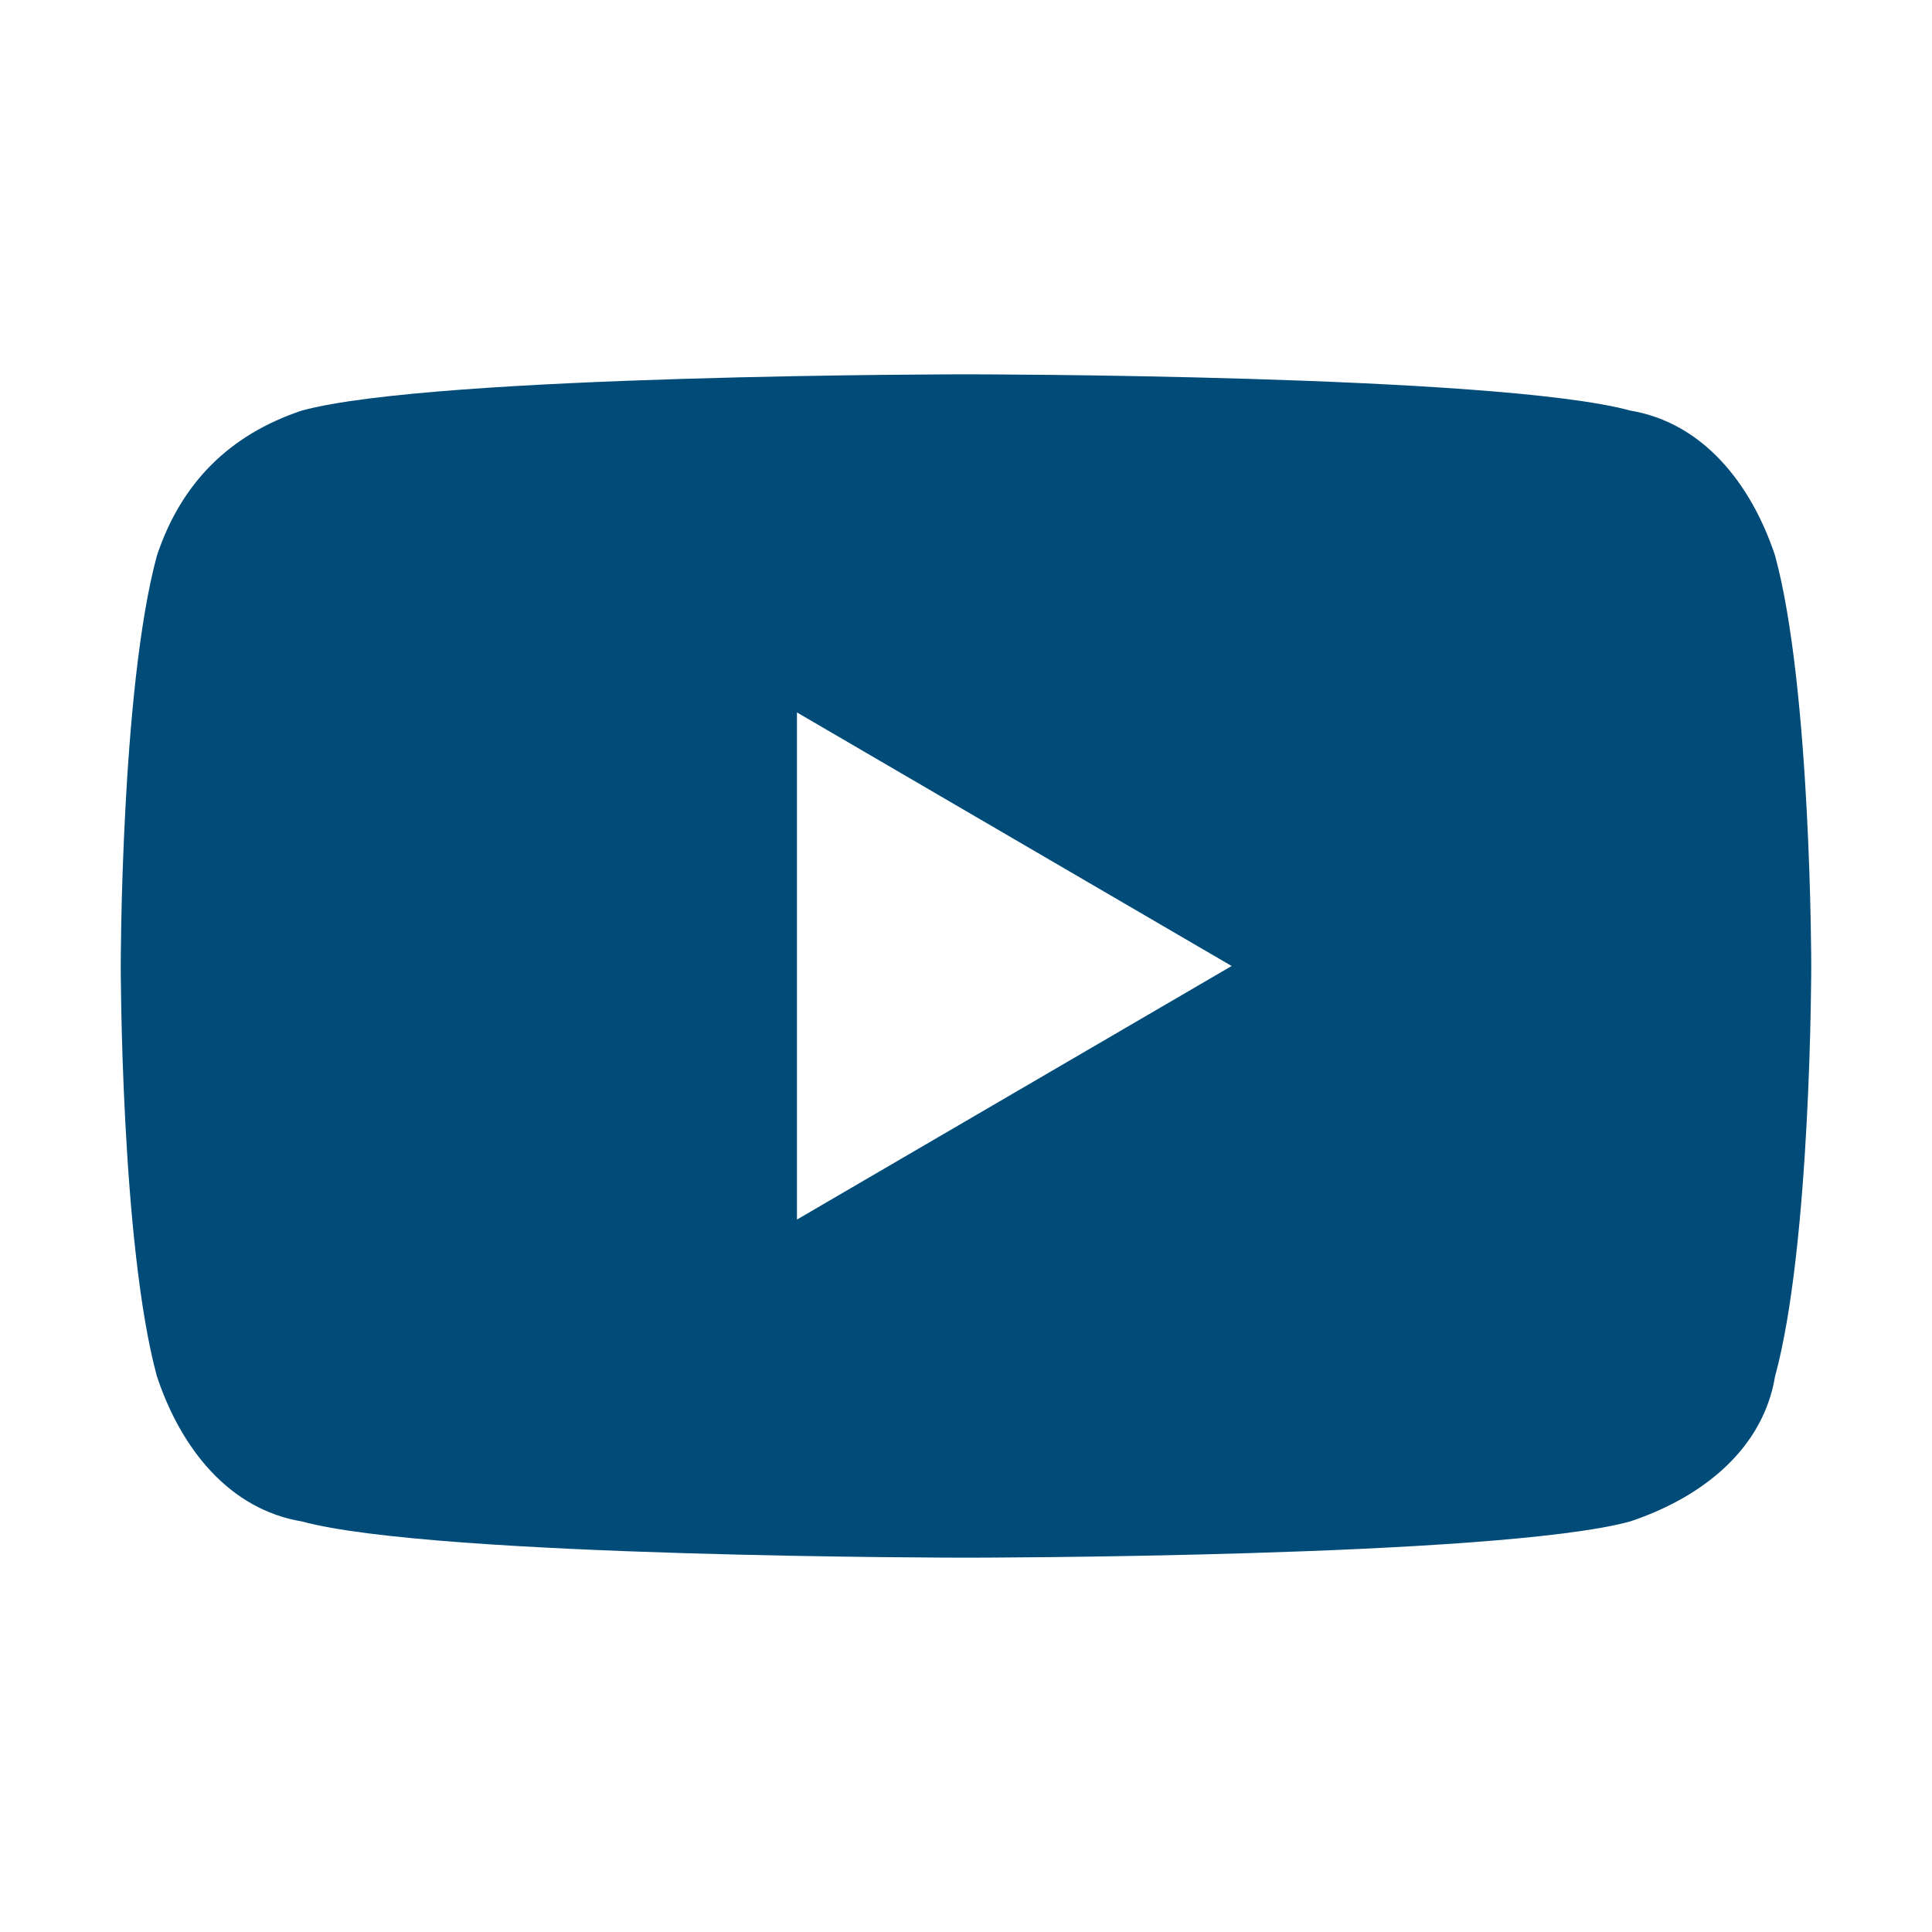
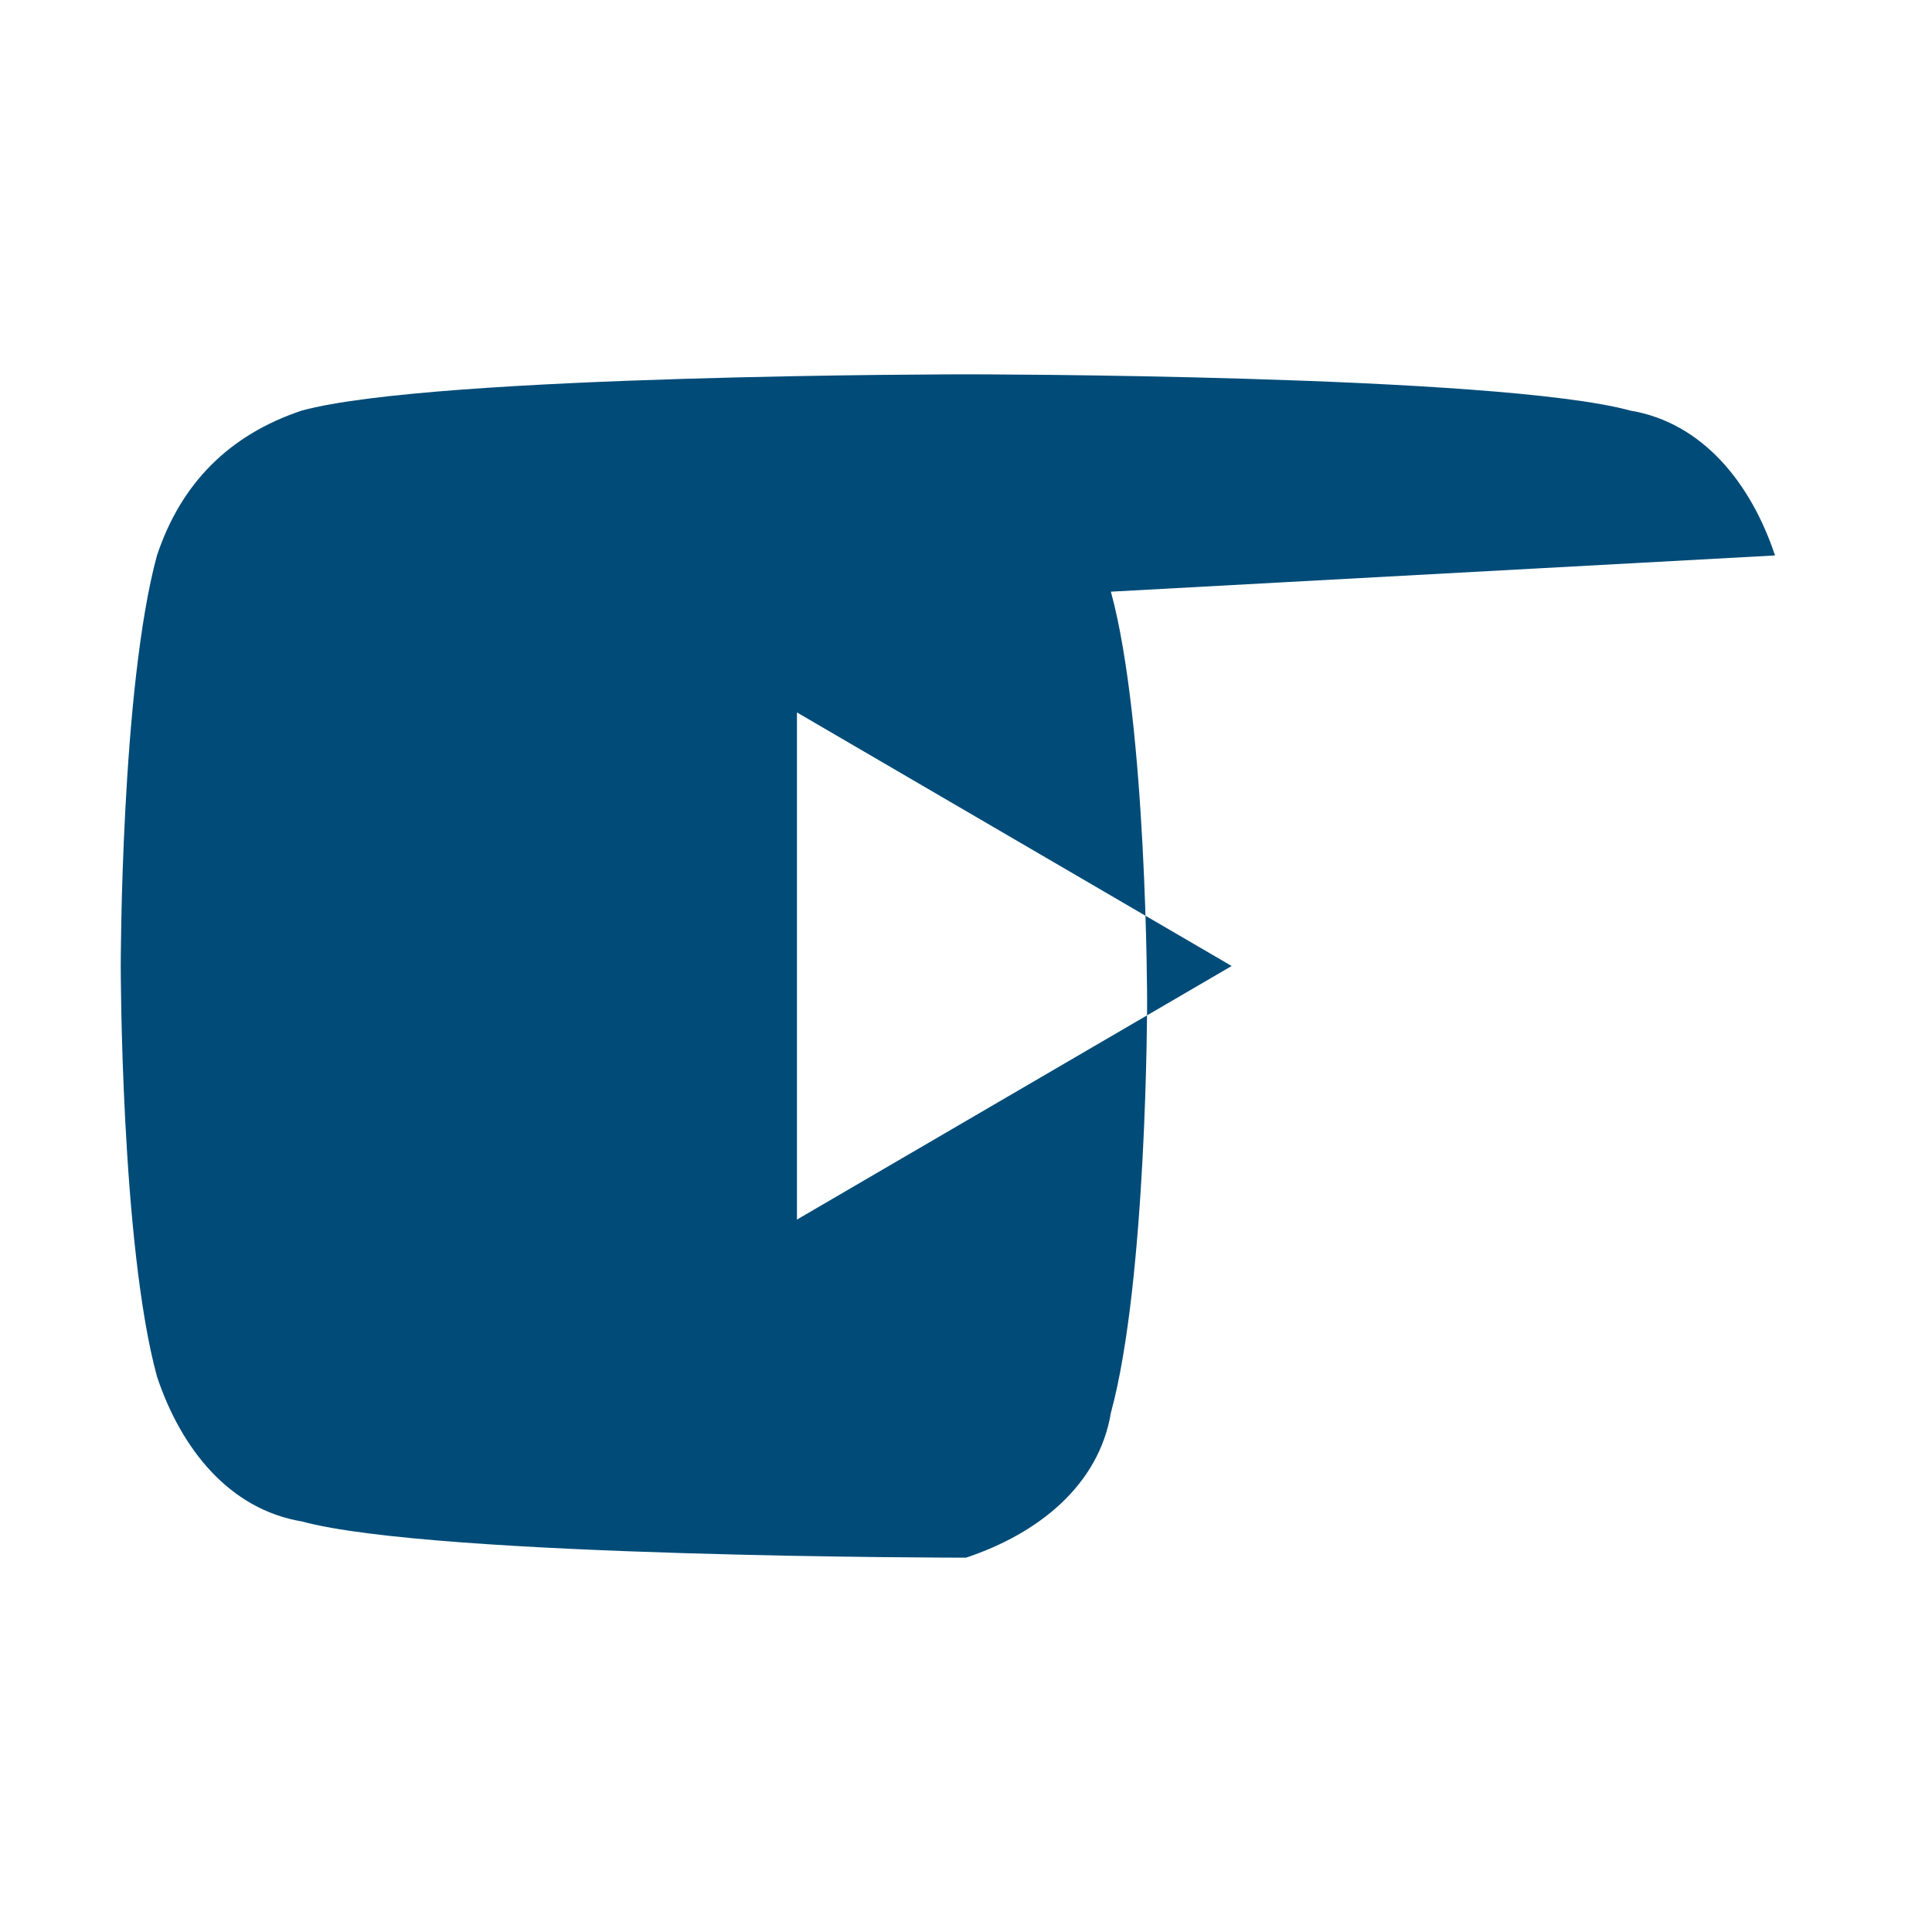
<svg xmlns="http://www.w3.org/2000/svg" viewBox="0 0 16 16">
  <g class="icon-color">
-     <path fill="#004b78" d="M14.7 4.6c-.2-.6-.6-1.1-1.2-1.2-1.1-.3-5.5-.3-5.5-.3s-4.4 0-5.5.3c-.6.2-1 .6-1.2 1.2C1 5.7 1 8 1 8s0 2.3.3 3.4c.2.6.6 1.1 1.2 1.2 1.1.3 5.5.3 5.5.3s4.4 0 5.5-.3c.6-.2 1.1-.6 1.2-1.2.3-1.1.3-3.4.3-3.4s0-2.3-.3-3.4zm-8.1 5.5V5.9L10.2 8l-3.6 2.1z" />
+     <path fill="#004b78" d="M14.7 4.6c-.2-.6-.6-1.1-1.2-1.2-1.1-.3-5.5-.3-5.5-.3s-4.4 0-5.5.3c-.6.2-1 .6-1.2 1.2C1 5.7 1 8 1 8s0 2.3.3 3.4c.2.6.6 1.1 1.2 1.2 1.1.3 5.5.3 5.5.3c.6-.2 1.1-.6 1.2-1.2.3-1.1.3-3.4.3-3.4s0-2.3-.3-3.4zm-8.1 5.5V5.9L10.2 8l-3.6 2.1z" />
  </g>
</svg>